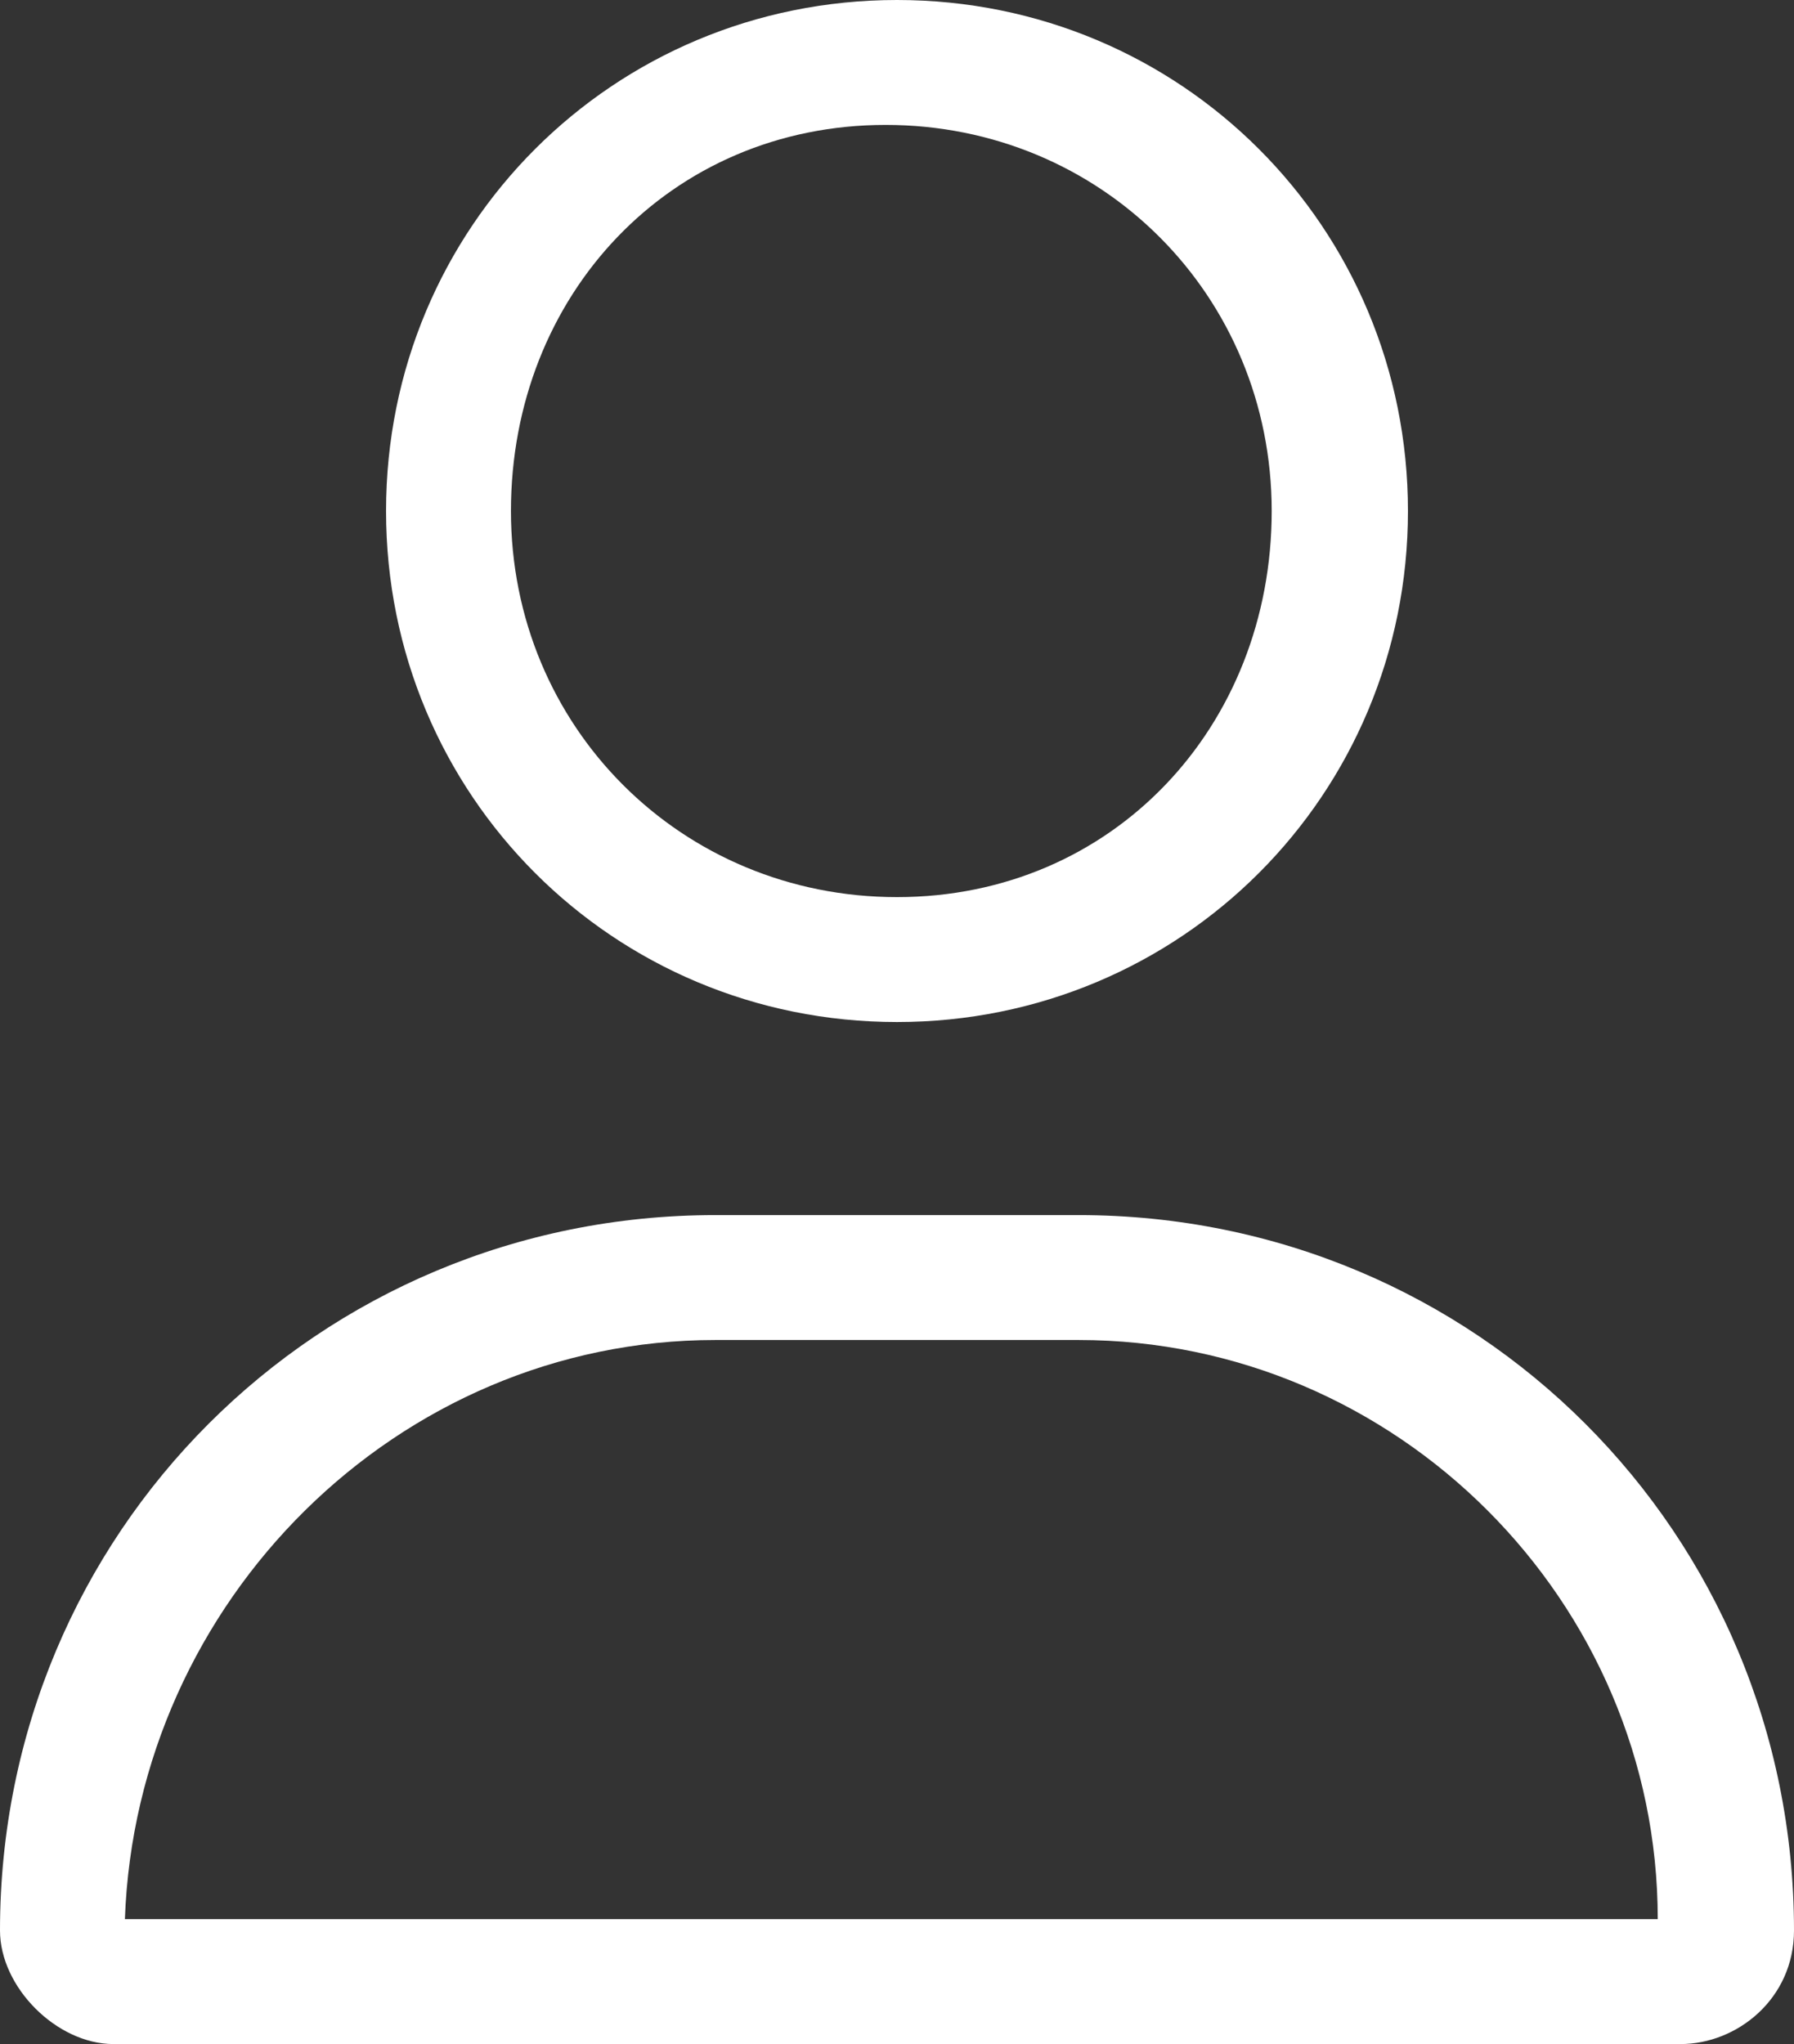
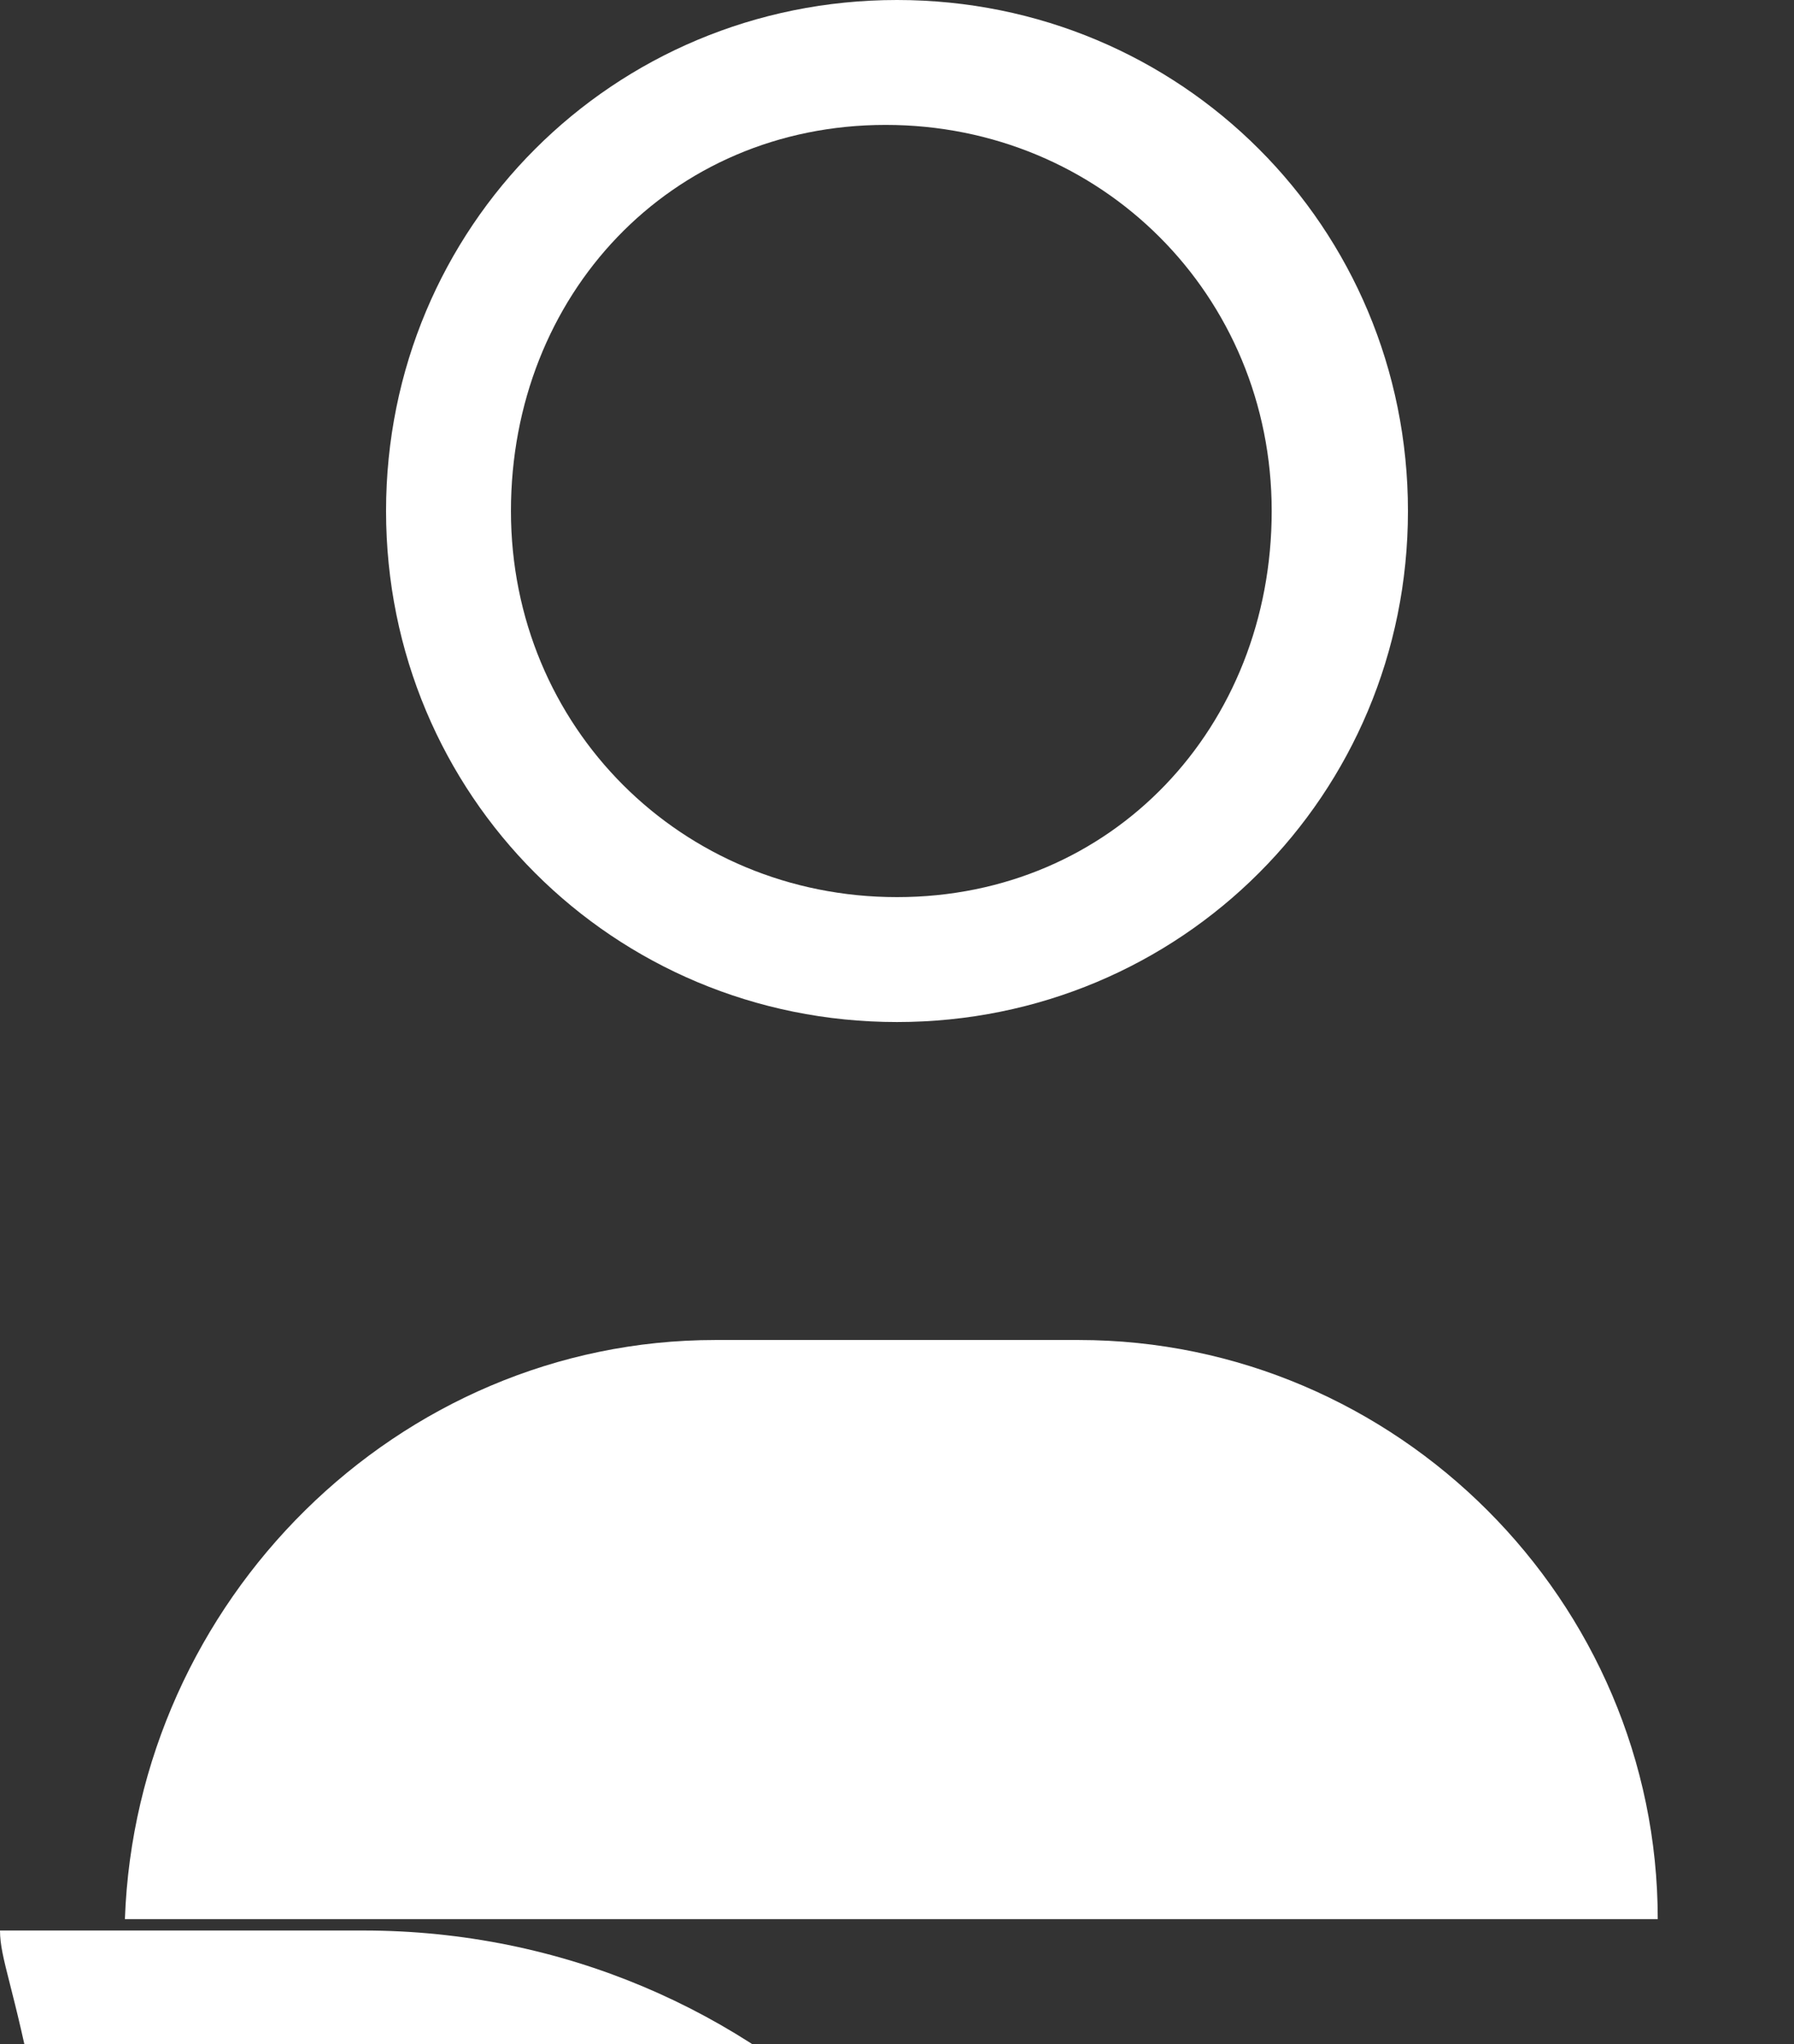
<svg xmlns="http://www.w3.org/2000/svg" version="1.1" id="Ebene_1" x="0px" y="0px" viewBox="0 0 15.8 18" style="enable-background:new 0 0 15.8 18;" xml:space="preserve">
  <rect x="0" y="0" width="15.8" height="18" fill="#333333" stroke="none" />
  <style type="text/css">
	.st0{fill:#FFFFFF;}
</style>
-   <path id="user-light" class="st0" d="M11.2,4.5c0-1.9-1.5-3.4-3.4-3.4S4.5,2.6,4.5,4.5S6,7.9,7.9,7.9S11.2,6.4,11.2,4.5z M3.4,4.5  C3.4,2,5.4,0,7.9,0s4.5,2,4.5,4.5S10.4,9,7.9,9S3.4,7,3.4,4.5z M1.1,16.9h13.5c0-2.8-2.3-5.1-5.1-5.1H6.3  C3.5,11.8,1.2,14.1,1.1,16.9z M0,17c0-3.5,2.8-6.3,6.3-6.3c0,0,0,0,0,0h3.2c3.5,0,6.3,2.8,6.3,6.3c0,0,0,0,0,0c0,0.6-0.5,1-1,1l0,0  H1C0.5,18,0,17.5,0,17C0,17,0,17,0,17z" />
+   <path id="user-light" class="st0" d="M11.2,4.5c0-1.9-1.5-3.4-3.4-3.4S4.5,2.6,4.5,4.5S6,7.9,7.9,7.9S11.2,6.4,11.2,4.5z M3.4,4.5  C3.4,2,5.4,0,7.9,0s4.5,2,4.5,4.5S10.4,9,7.9,9S3.4,7,3.4,4.5z M1.1,16.9h13.5c0-2.8-2.3-5.1-5.1-5.1H6.3  C3.5,11.8,1.2,14.1,1.1,16.9z M0,17c0,0,0,0,0,0h3.2c3.5,0,6.3,2.8,6.3,6.3c0,0,0,0,0,0c0,0.6-0.5,1-1,1l0,0  H1C0.5,18,0,17.5,0,17C0,17,0,17,0,17z" />
</svg>